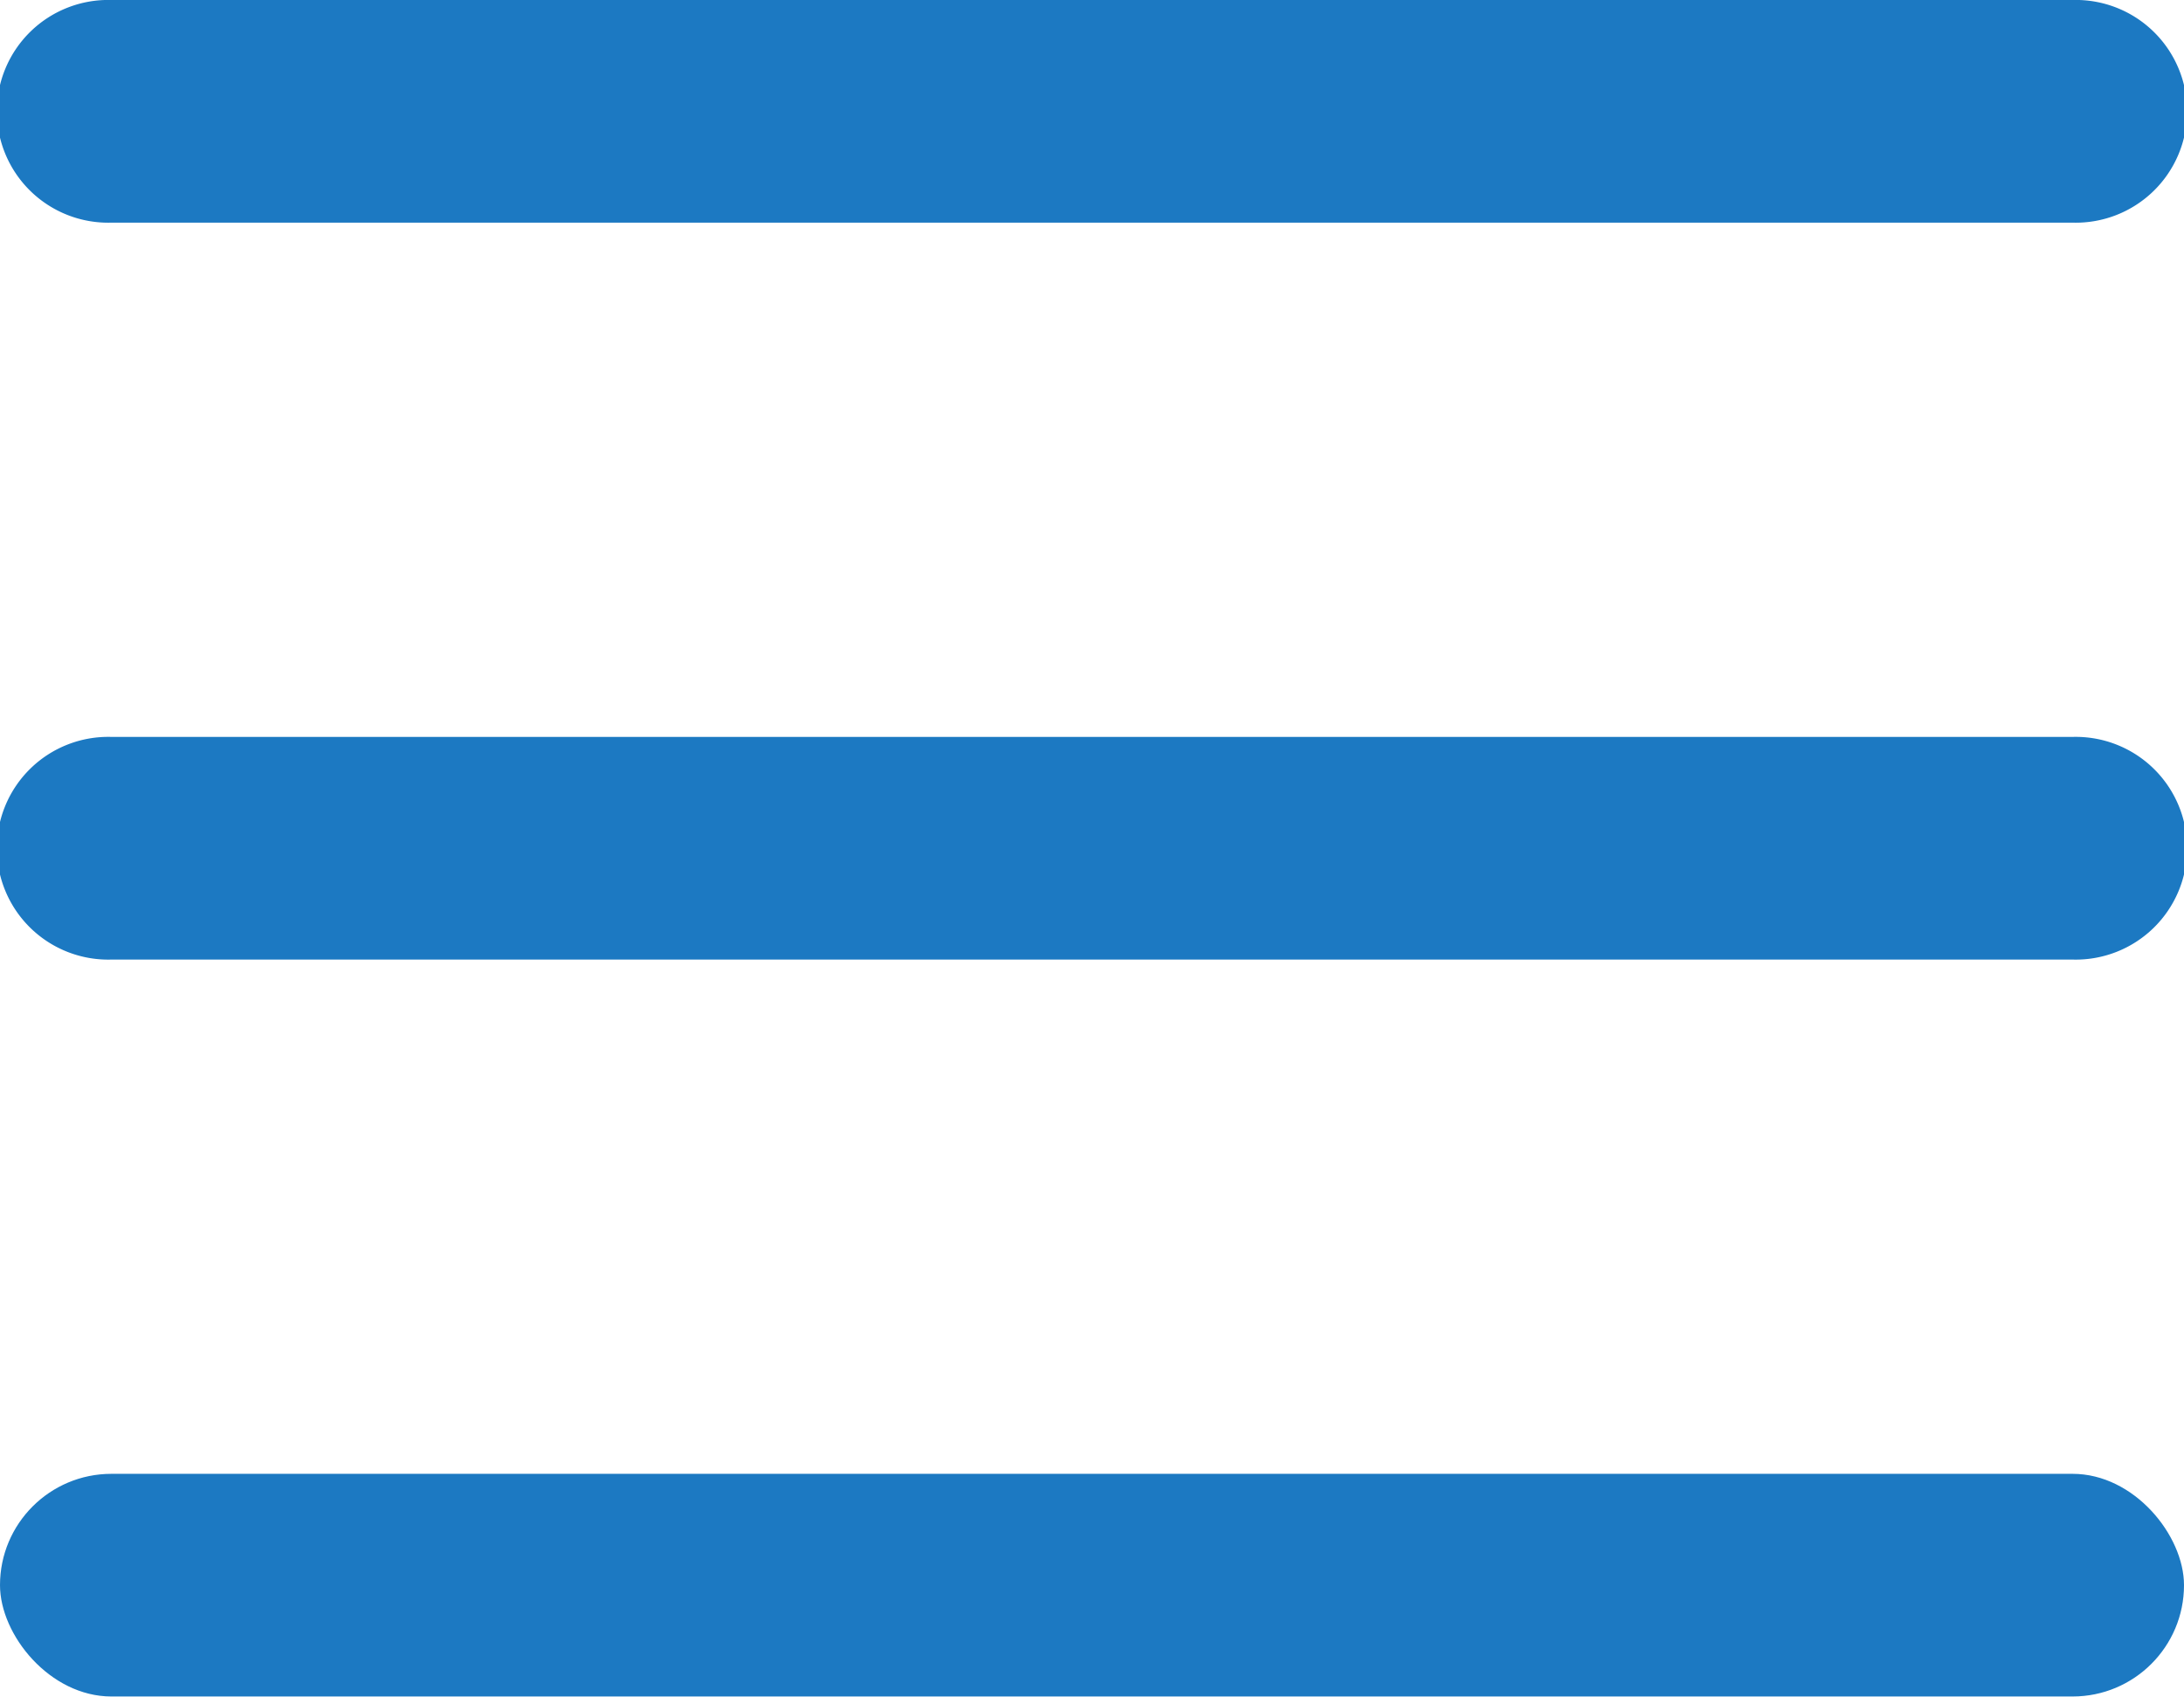
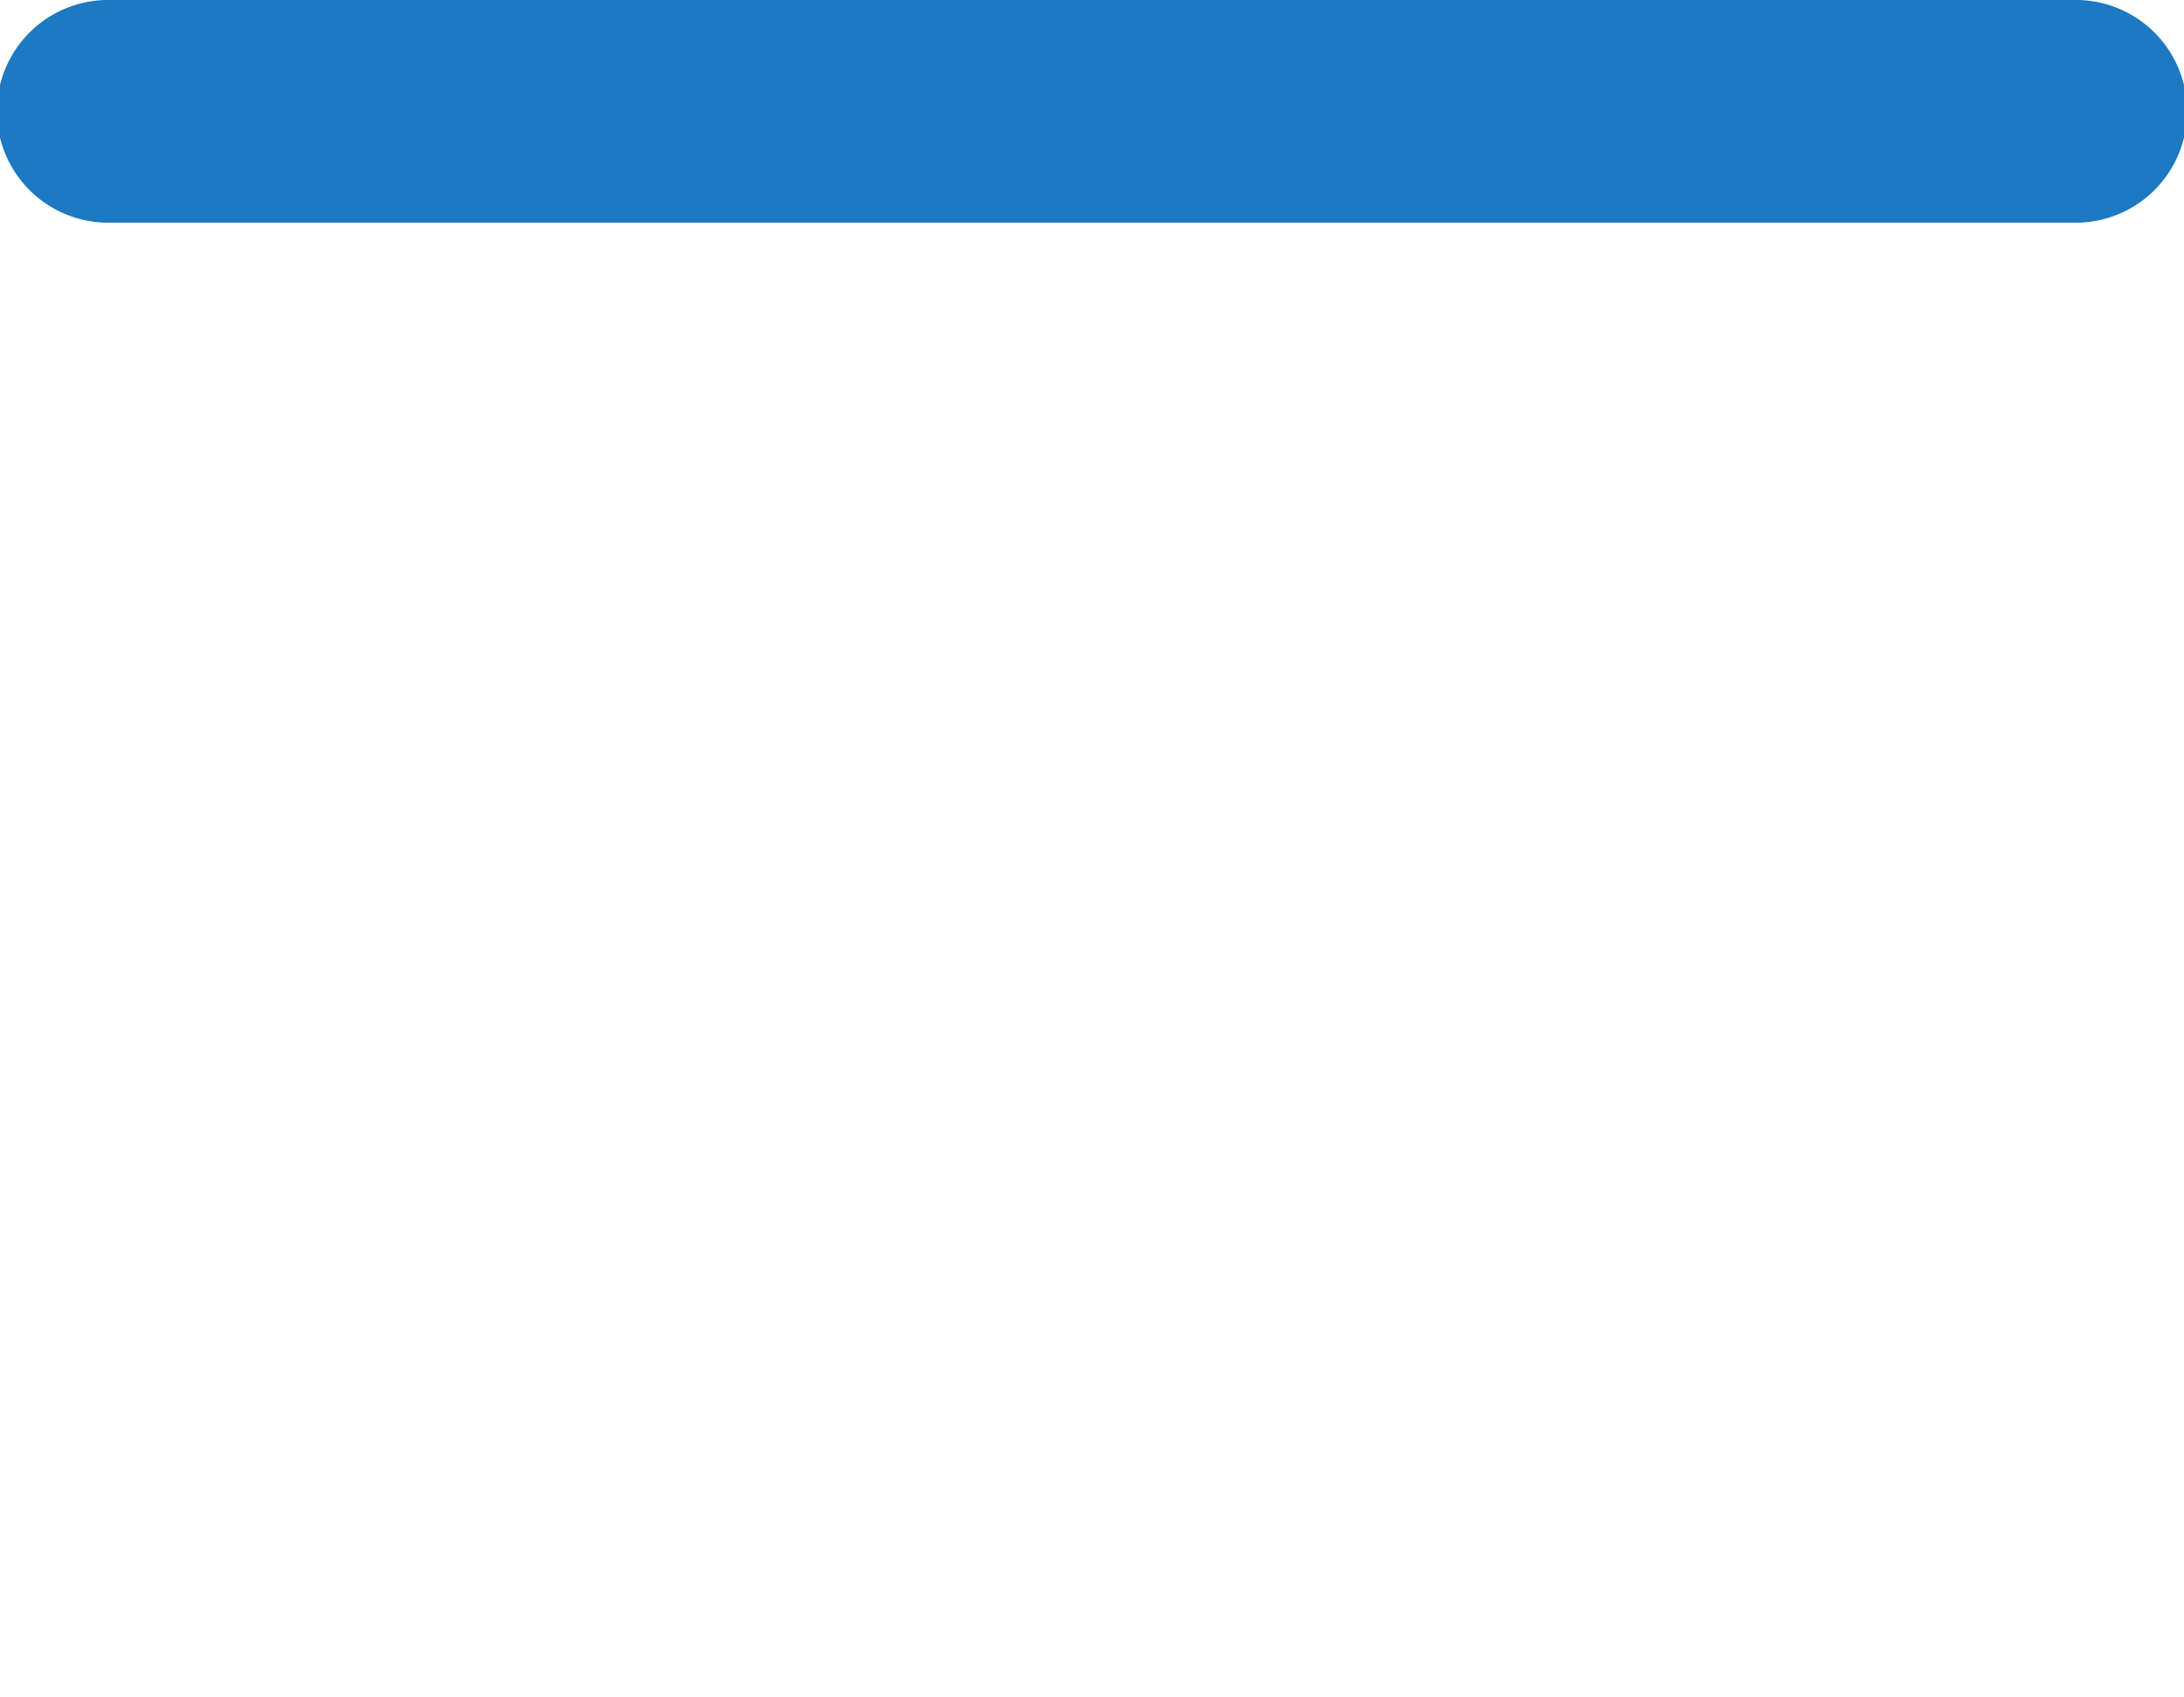
<svg xmlns="http://www.w3.org/2000/svg" width="24.664" height="19.164" viewBox="0 0 24.664 19.164">
  <defs>
    <style>.a{fill:#1c79c2;}</style>
  </defs>
  <g transform="translate(0 0)">
    <path class="a" d="M587.559,428.622h22.148a1.258,1.258,0,1,0,0-2.515H587.559a1.258,1.258,0,1,0,0,2.515Z" transform="translate(-586.301 -426.107)" />
-     <path class="a" d="M609.707,525.648H587.559a1.258,1.258,0,1,0,0,2.515h22.148a1.258,1.258,0,1,0,0-2.515Z" transform="translate(-586.301 -517.324)" />
-     <rect class="a" width="24.664" height="2.515" rx="1.258" transform="translate(0 16.648)" />
  </g>
</svg>